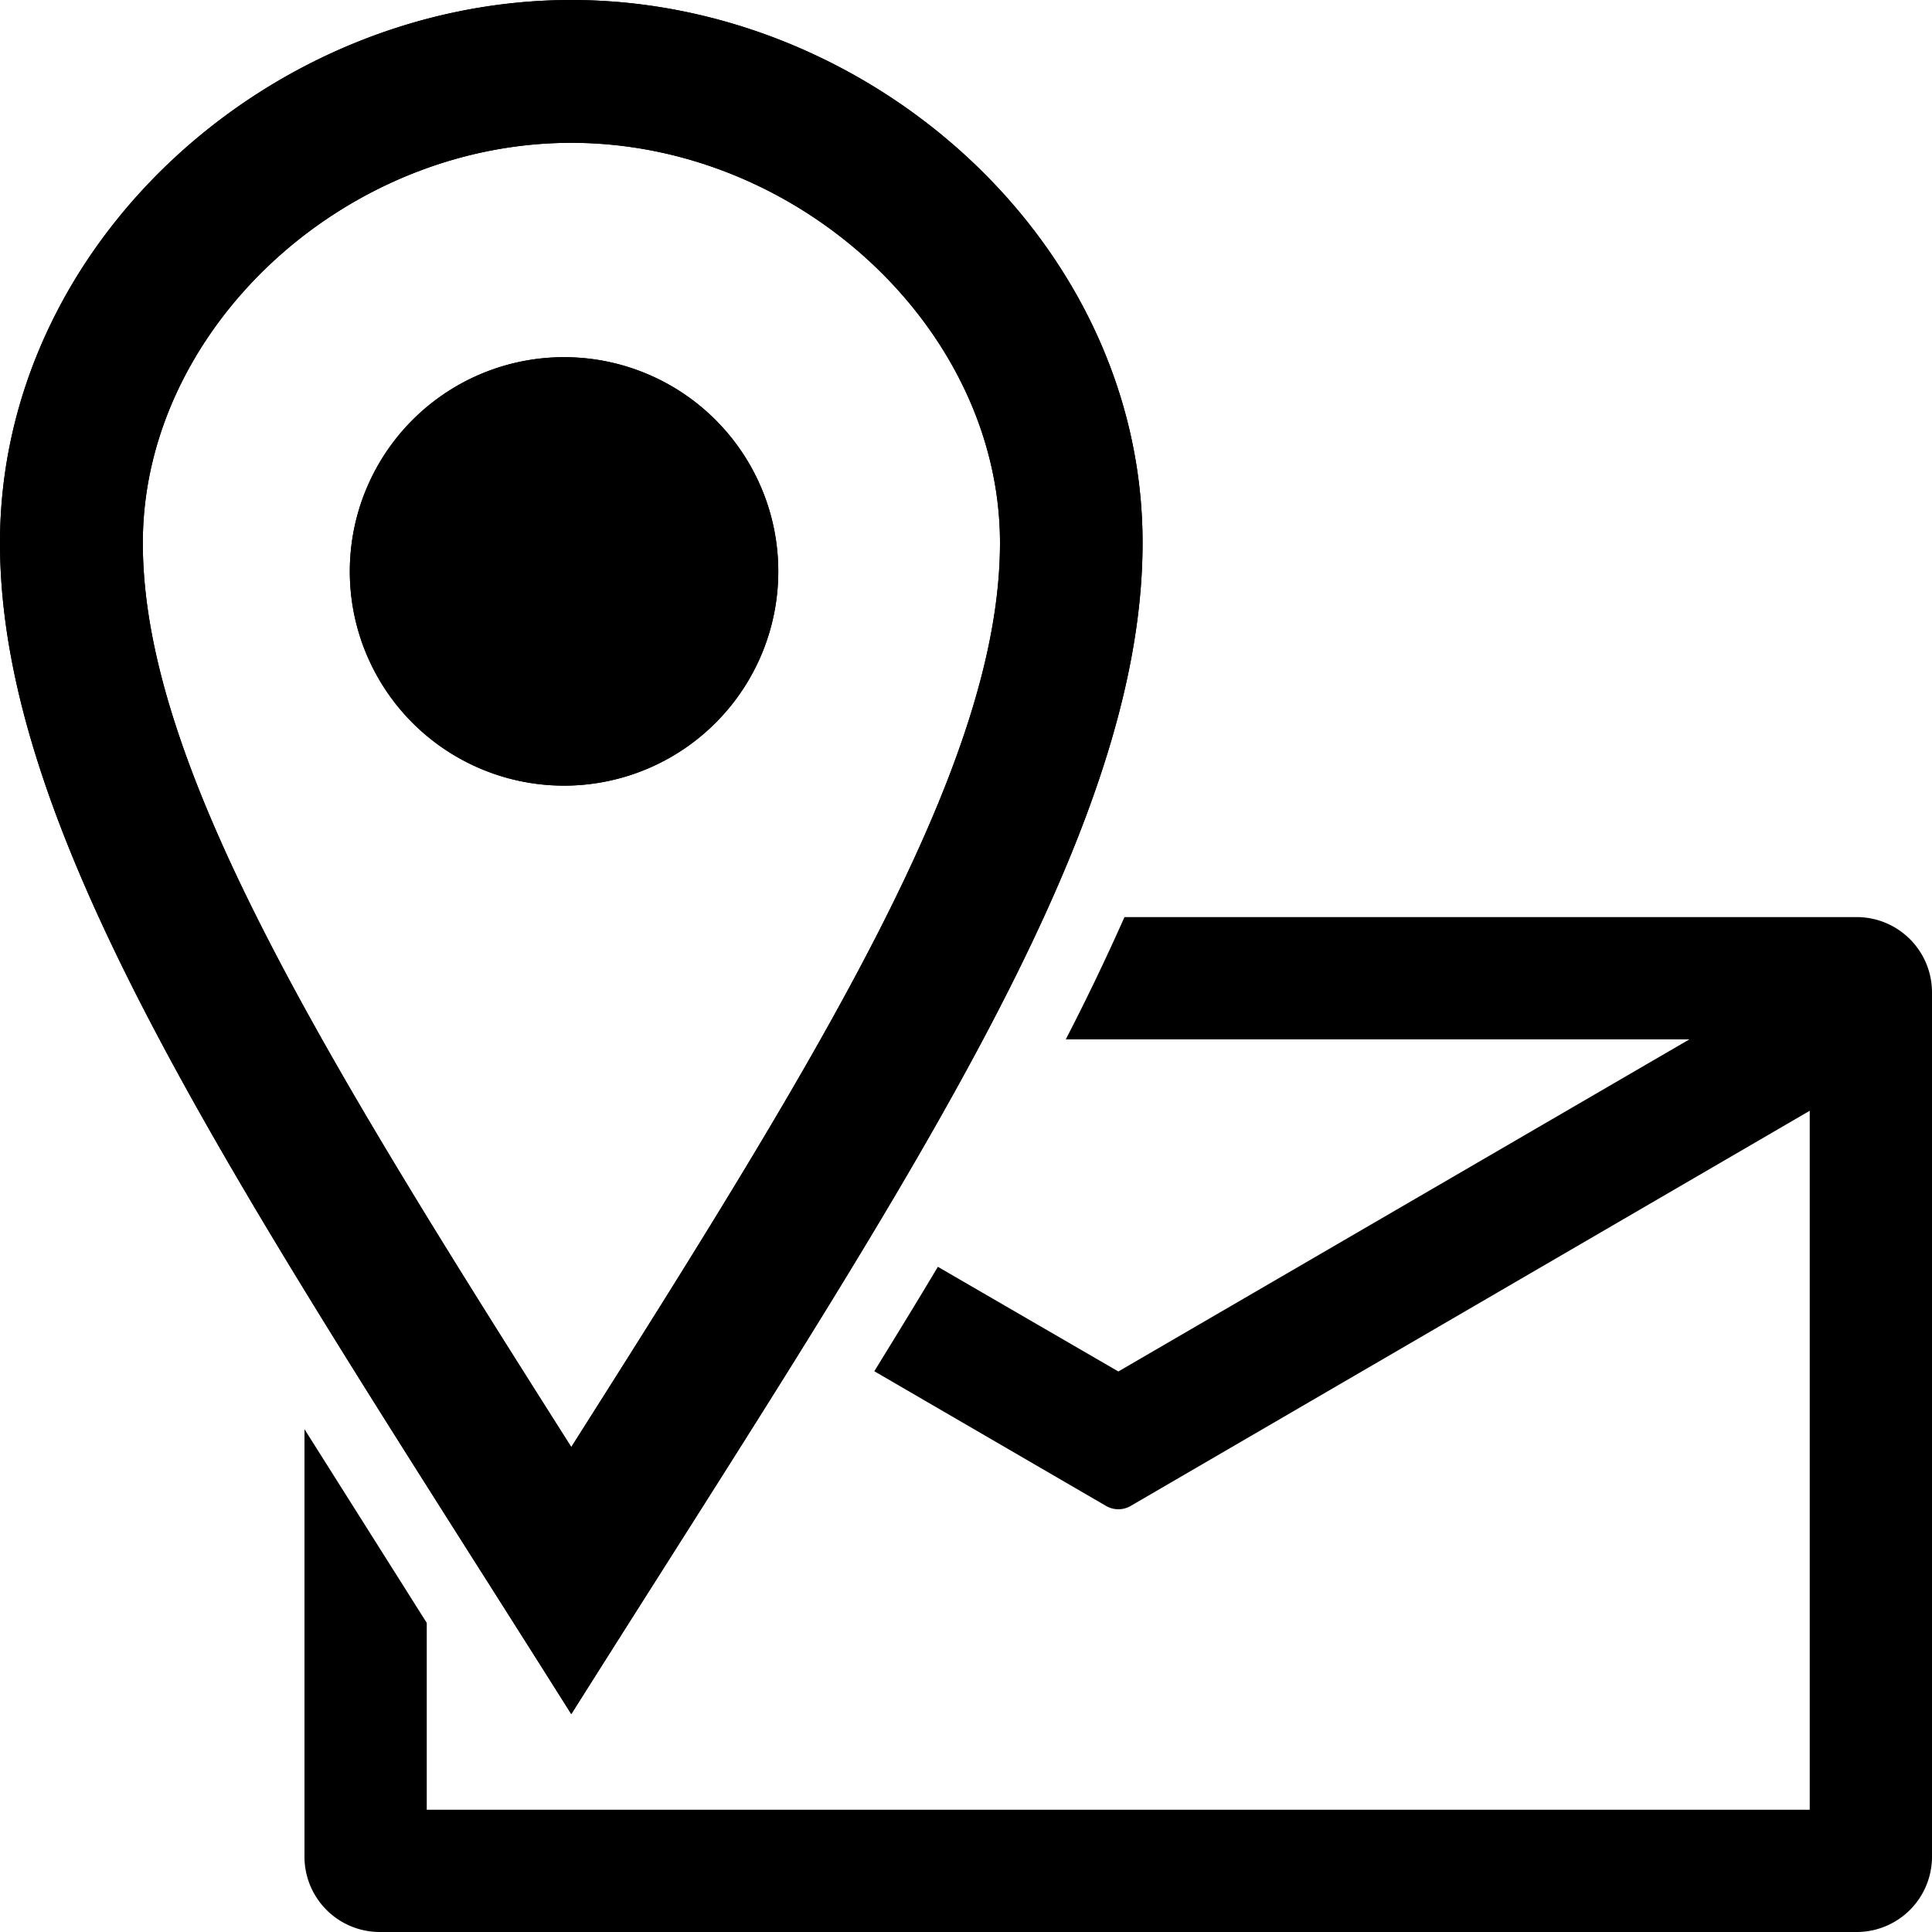
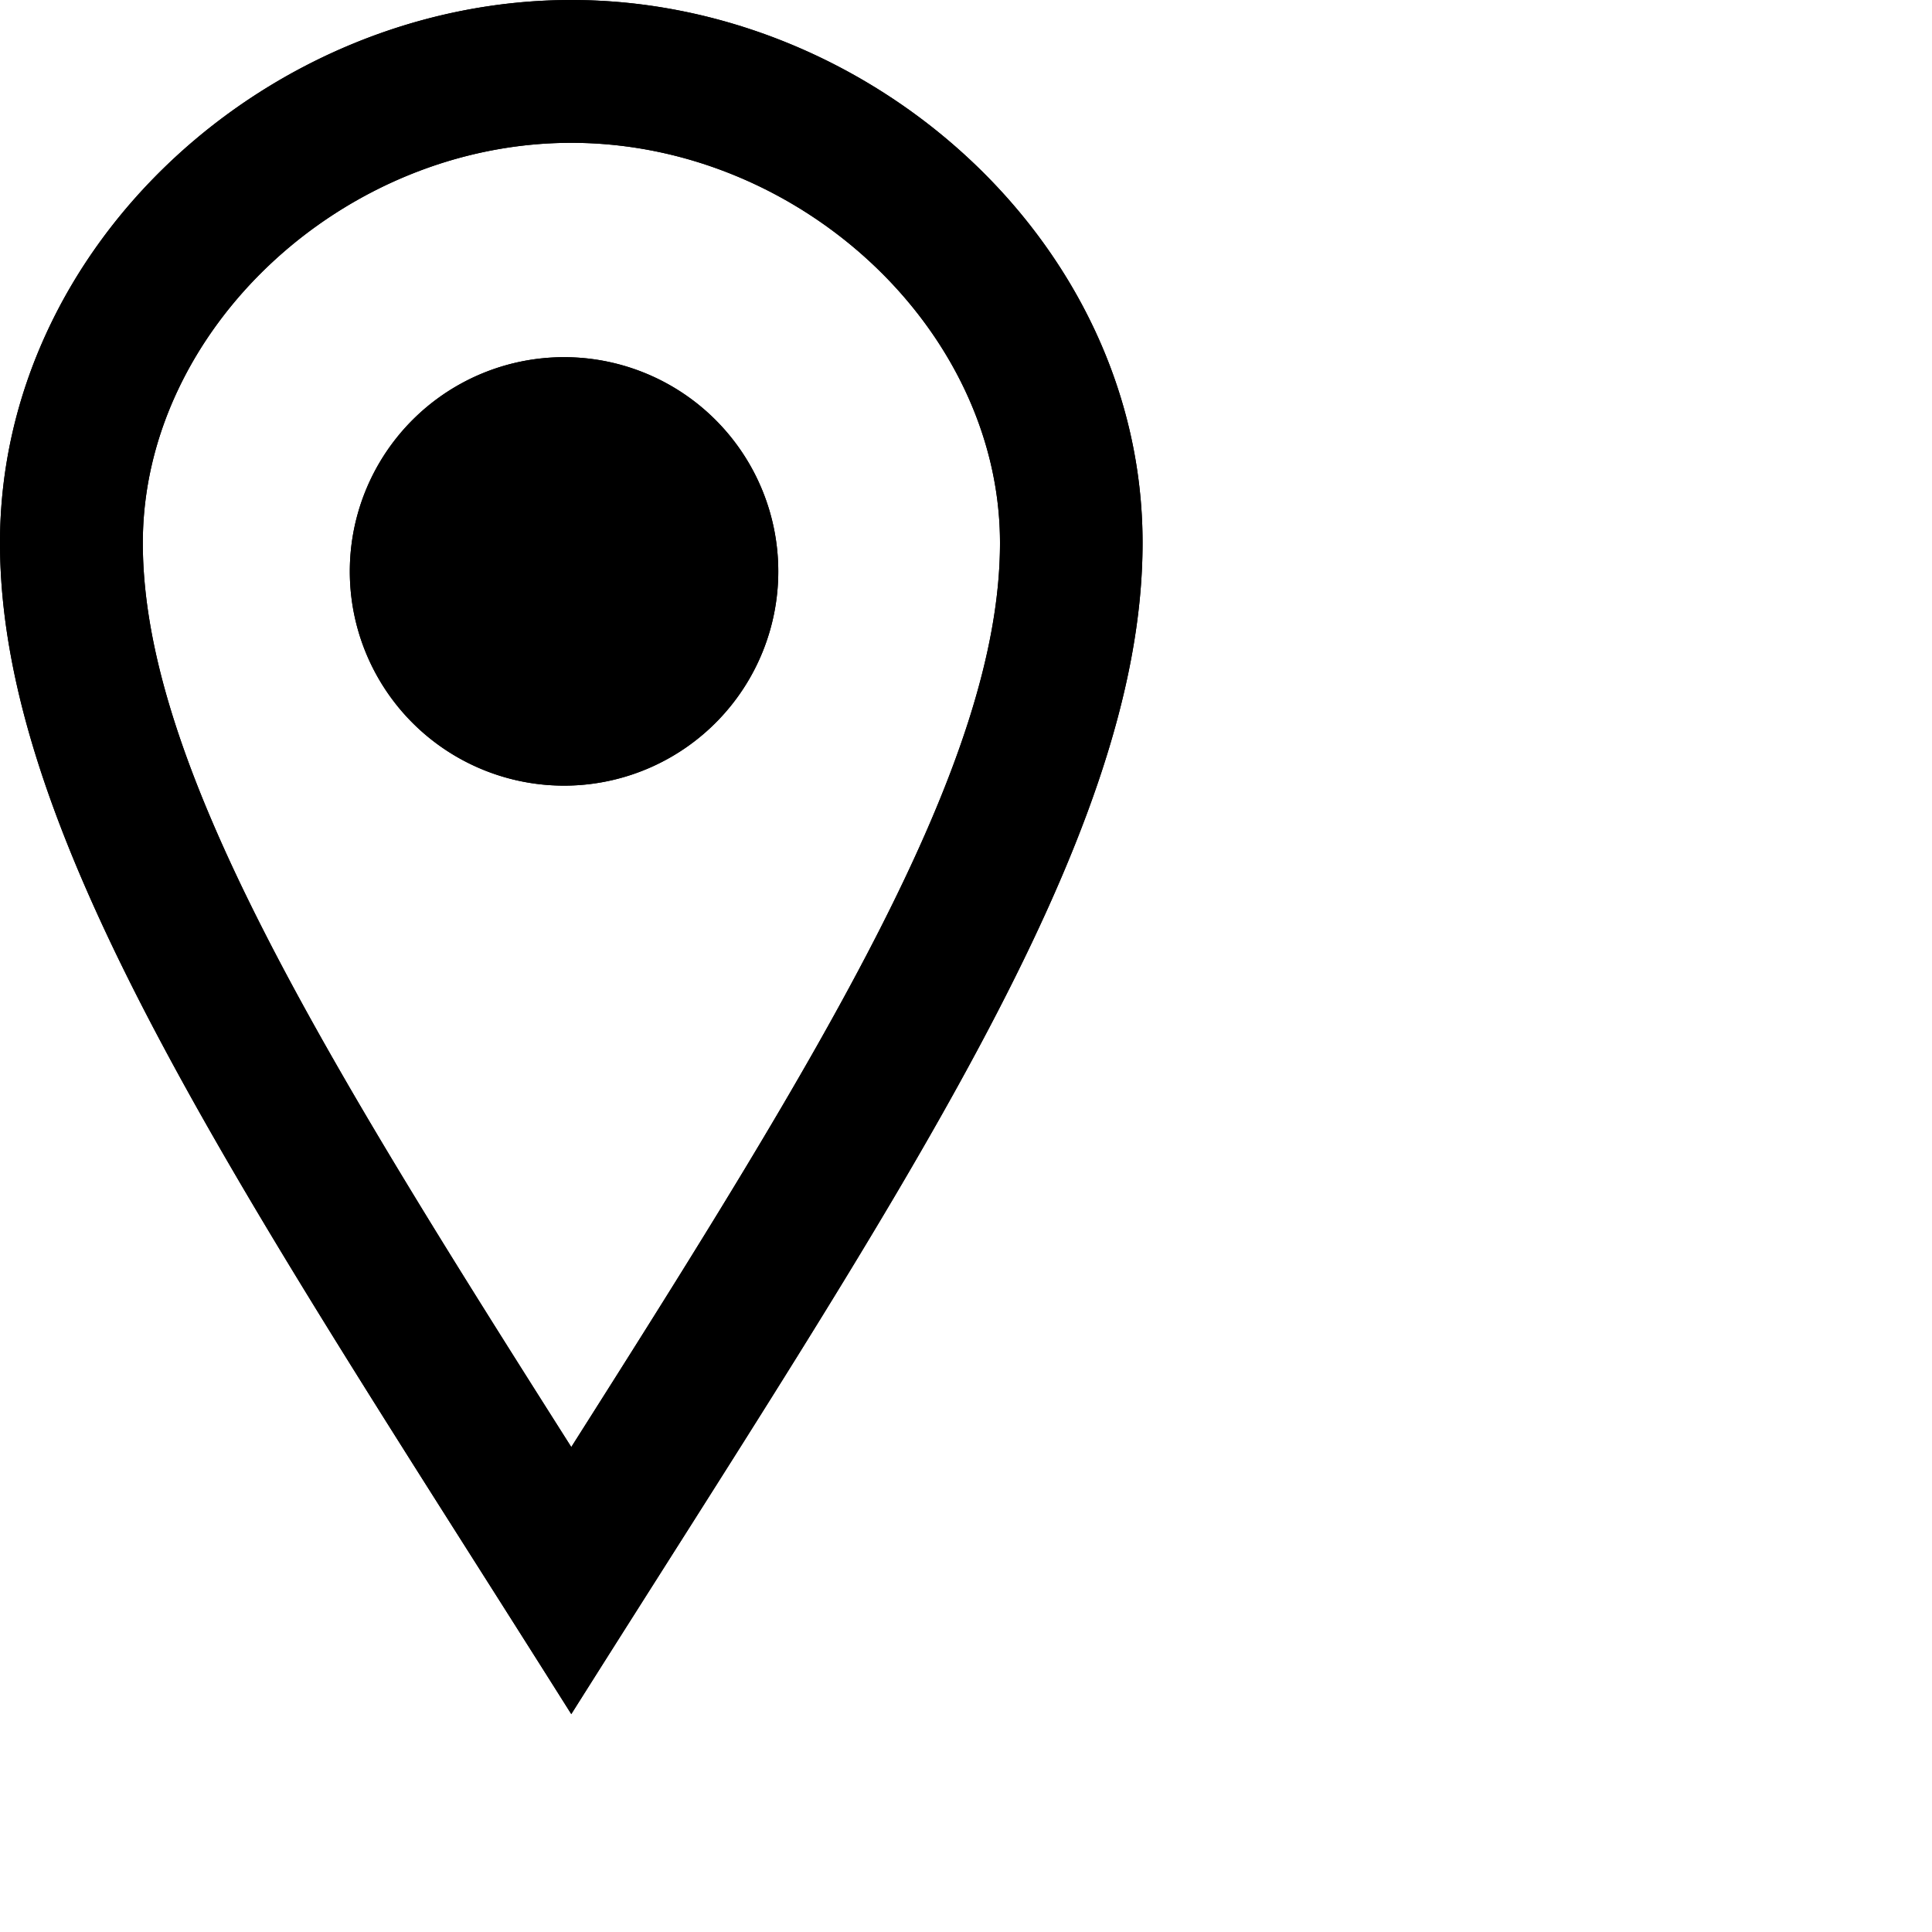
<svg xmlns="http://www.w3.org/2000/svg" xml:space="preserve" fill-rule="evenodd" stroke-linejoin="round" stroke-miterlimit="2" clip-rule="evenodd" viewBox="0 0 79 79">
  <path d="M23.36 0C11.1 0 0 9.94 0 22.2s10.13 26.9 23.36 47.89c13.24-21 23.36-35.63 23.36-47.9C46.72 9.95 35.62 0 23.36 0Zm0 5.84c9.34 0 17.53 7.65 17.53 16.36 0 9.03-7.29 20.83-17.53 36.97C13.12 43.03 5.84 31.23 5.84 22.2c0-8.71 8.19-16.36 17.52-16.36Zm0 26.28a8.76 8.76 0 1 1 0-17.51 8.76 8.76 0 0 1 0 17.51Z" />
-   <path d="M45.97 37.5h29.95A3.08 3.08 0 0 1 79 40.58v35.34A3.08 3.08 0 0 1 75.92 79h-60.4a3.08 3.08 0 0 1-3.07-3.08V58.44l5 7.92V74H74V45.42L46.23 61.58a1 1 0 0 1-1 0l-9.48-5.51c.9-1.46 1.77-2.88 2.6-4.27l7.38 4.28L69.08 42.5h-25.5a94.08 94.08 0 0 0 2.4-5Z" />
  <path d="M23.36 0C11.1 0 0 9.94 0 22.2s10.13 26.9 23.36 47.89c13.24-21 23.36-35.63 23.36-47.9C46.72 9.95 35.62 0 23.36 0Zm0 5.84c9.34 0 17.53 7.65 17.53 16.36 0 9.03-7.29 20.83-17.53 36.97C13.12 43.03 5.84 31.23 5.84 22.2c0-8.71 8.19-16.36 17.52-16.36Zm0 26.28a8.76 8.76 0 1 1 0-17.51 8.76 8.76 0 0 1 0 17.51Z" />
</svg>